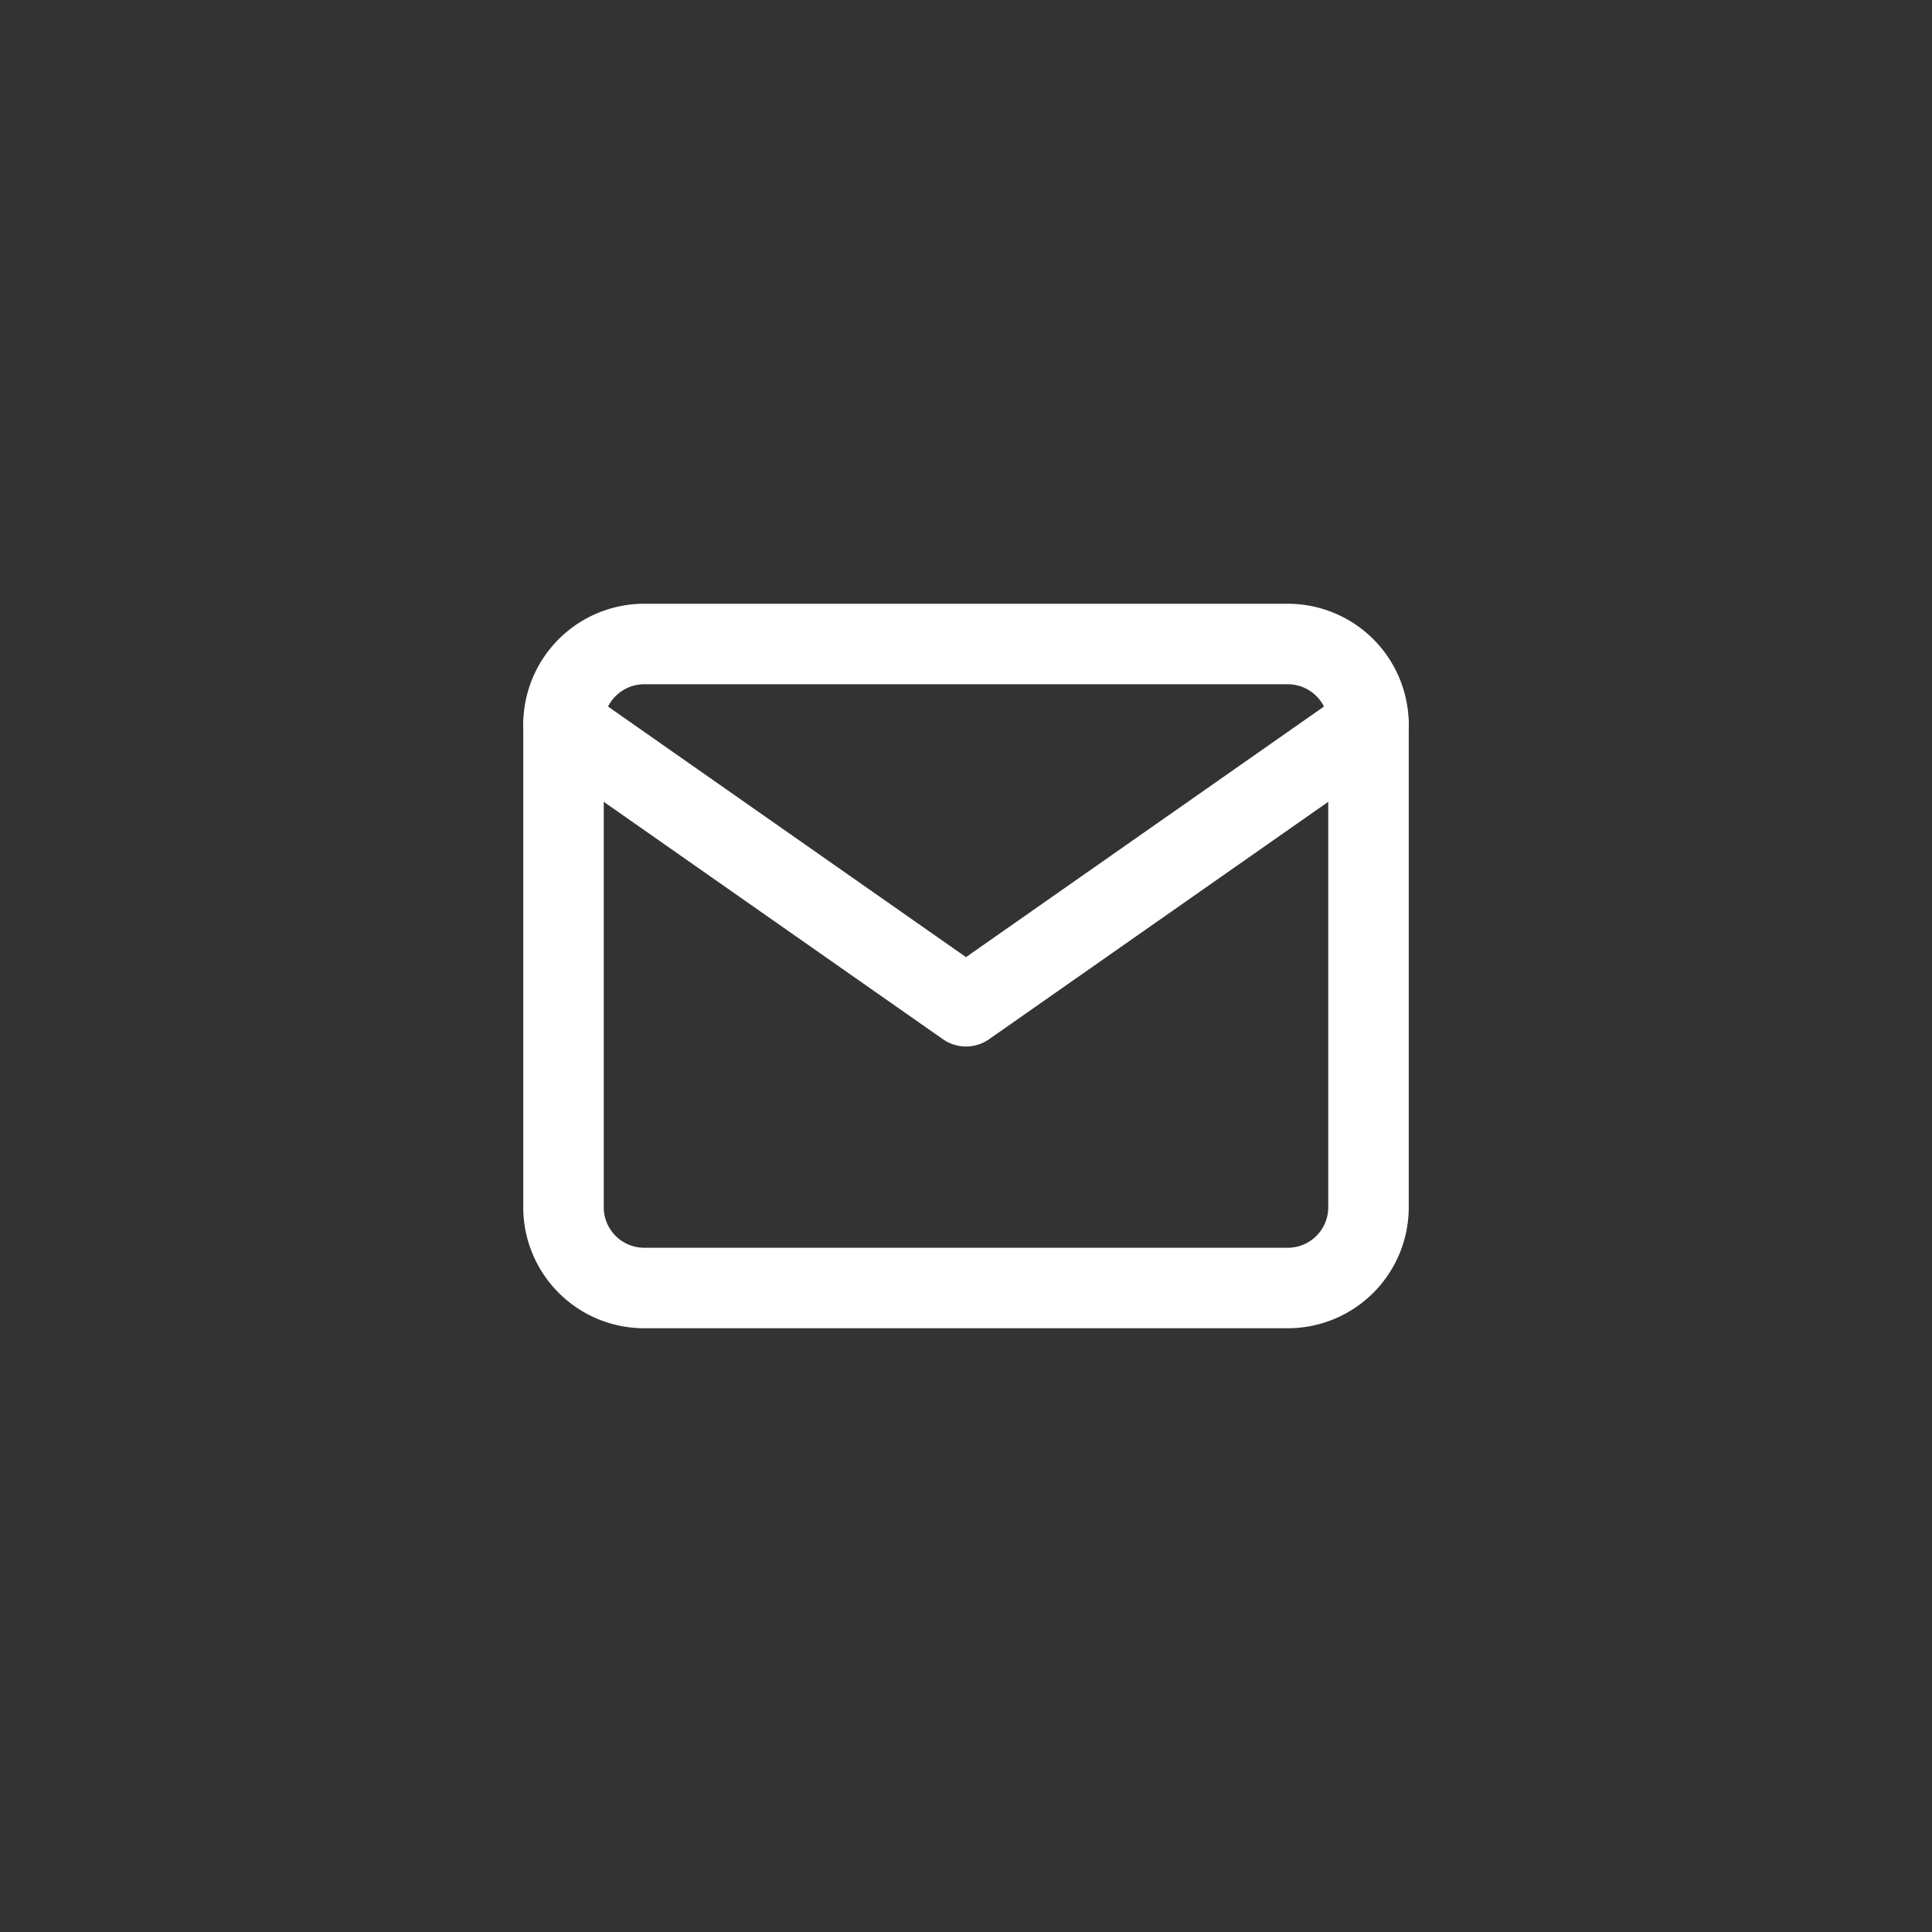
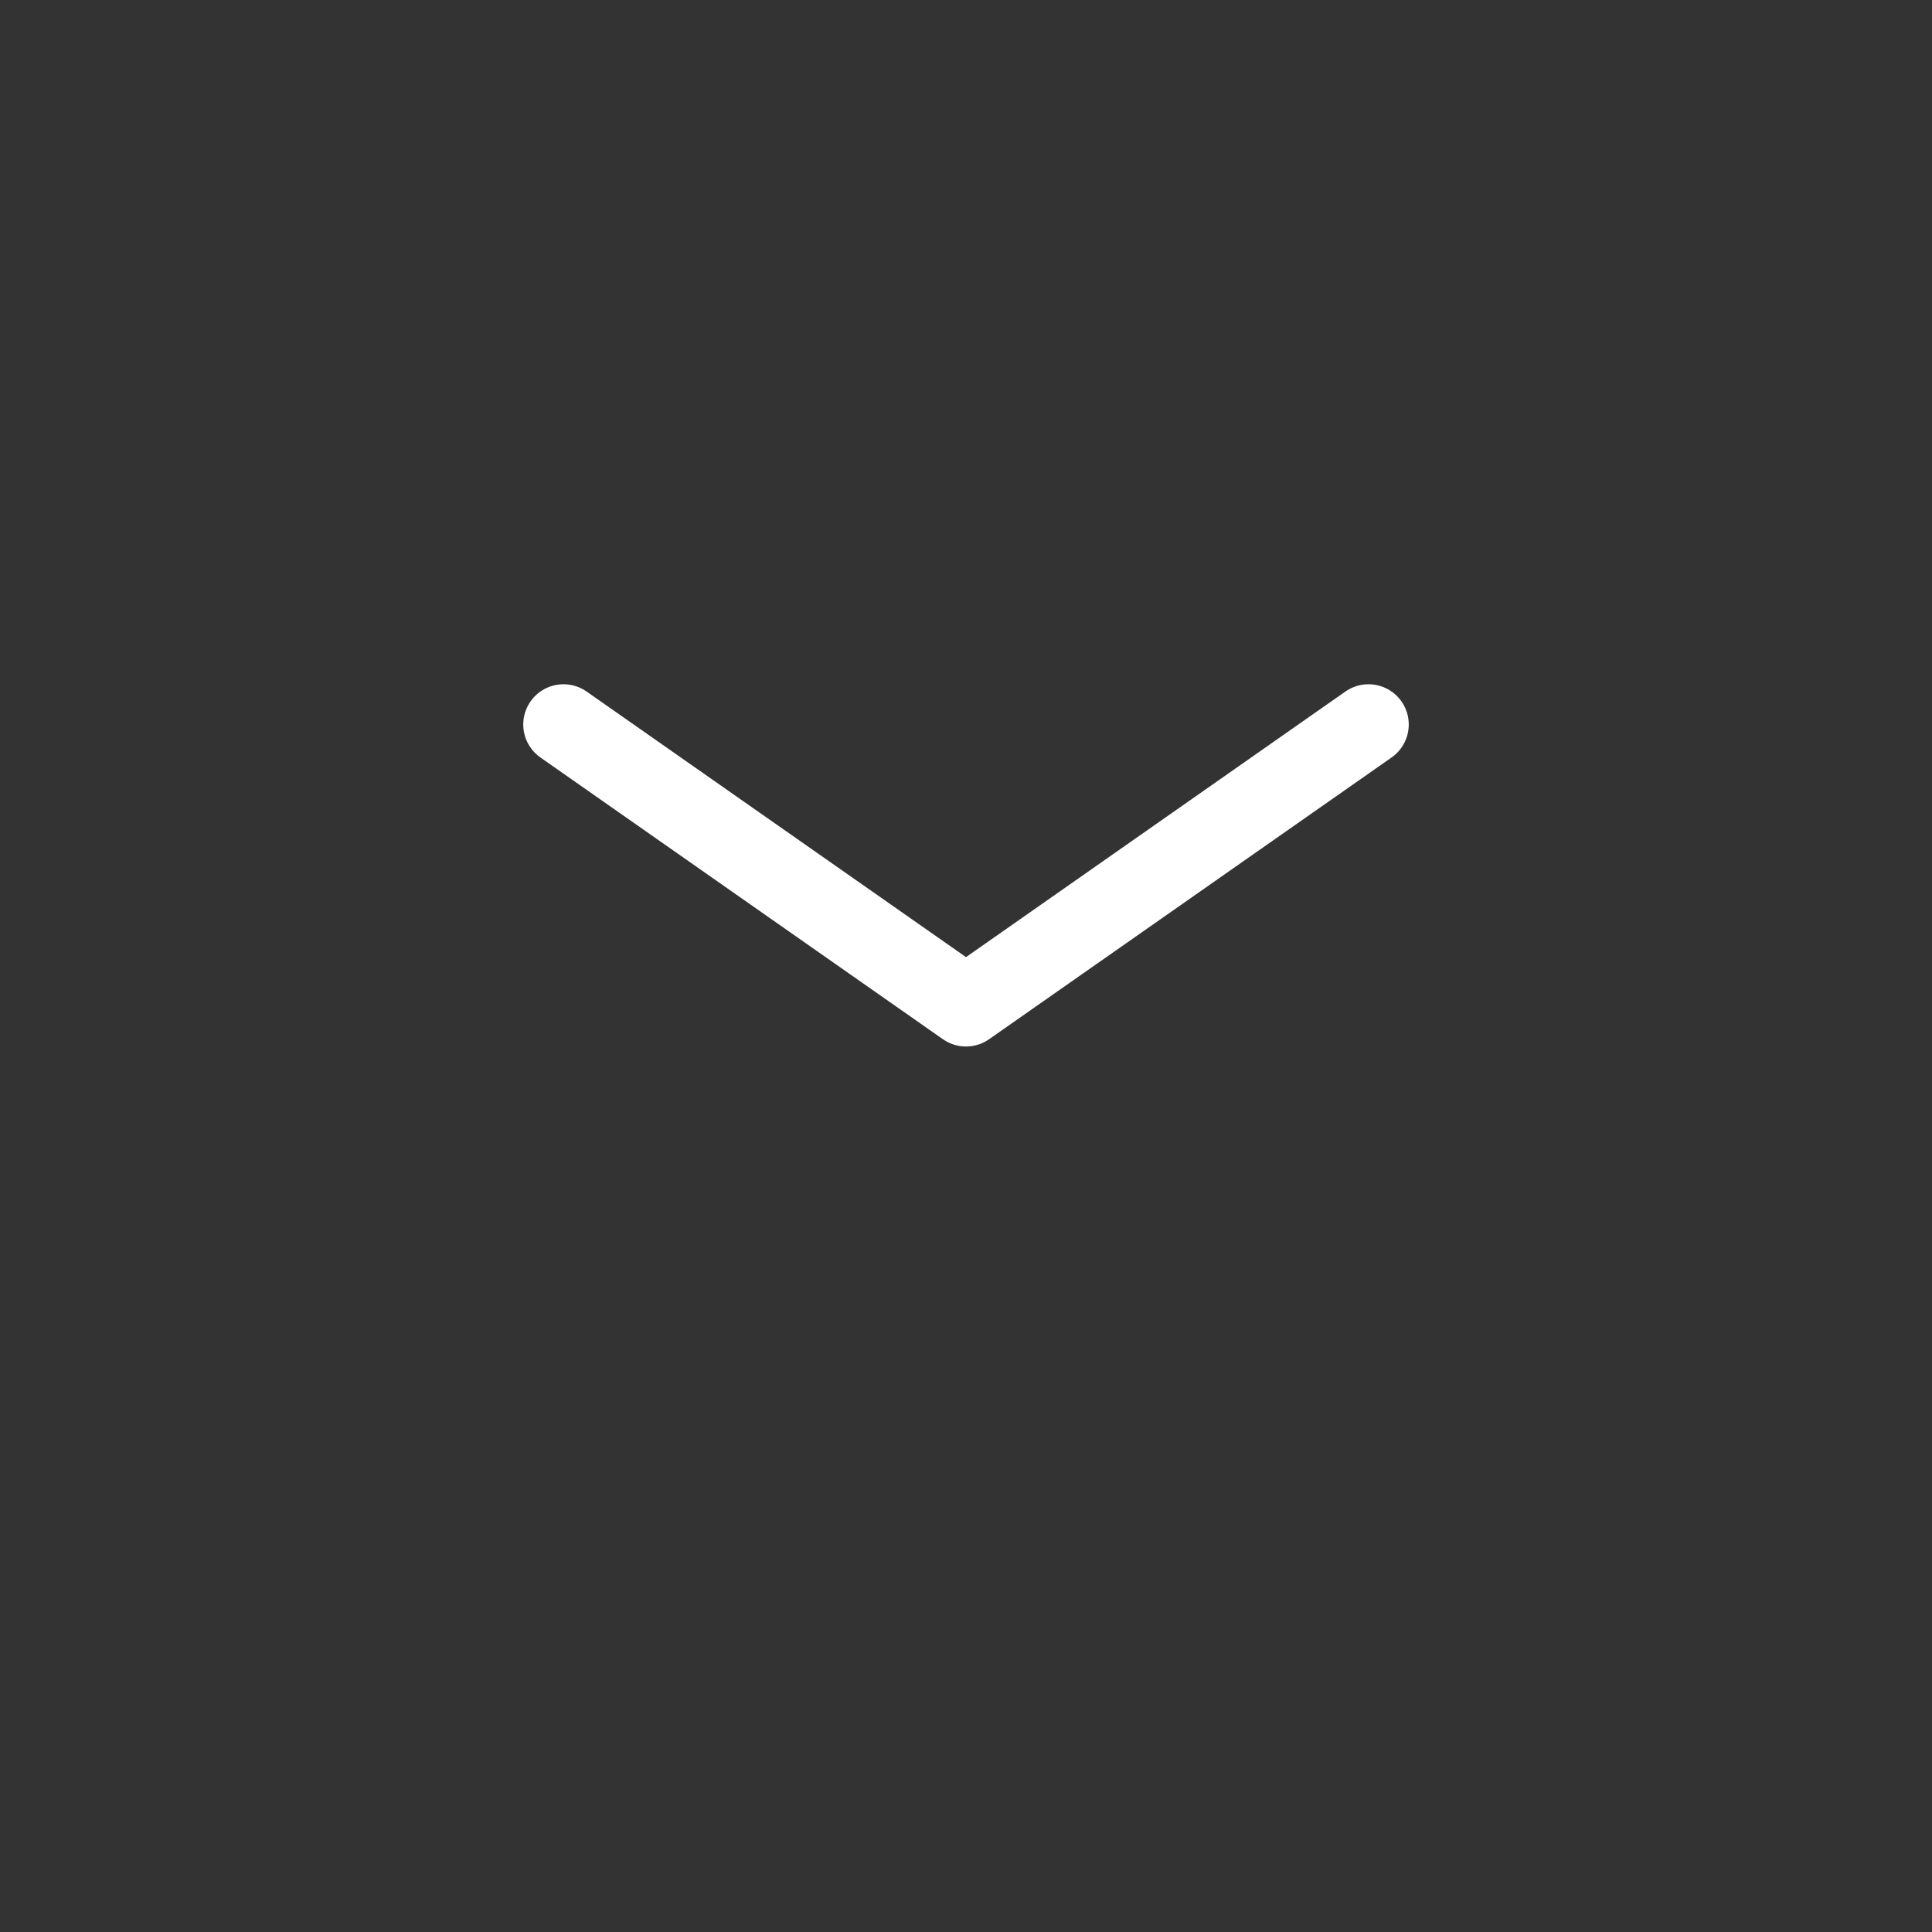
<svg xmlns="http://www.w3.org/2000/svg" width="48" height="48" viewBox="0 0 48 48">
  <rect x="0" y="0" width="48" height="48" fill="#333333" stroke="none" />
  <g id="icon_mail_footer" transform="translate(81 -3146)">
    <g id="mail_1_" data-name="mail (1)" transform="translate(-69 3158)">
-       <path id="パス_250" data-name="パス 250" d="M4,4H20a2.006,2.006,0,0,1,2,2V18a2.006,2.006,0,0,1-2,2H4a2.006,2.006,0,0,1-2-2V6A2.006,2.006,0,0,1,4,4Z" fill="none" stroke="#fff" stroke-linecap="round" stroke-linejoin="round" stroke-width="2" />
      <path id="パス_251" data-name="パス 251" d="M22,6,12,13,2,6" fill="none" stroke="#fff" stroke-linecap="round" stroke-linejoin="round" stroke-width="2" />
    </g>
  </g>
</svg>